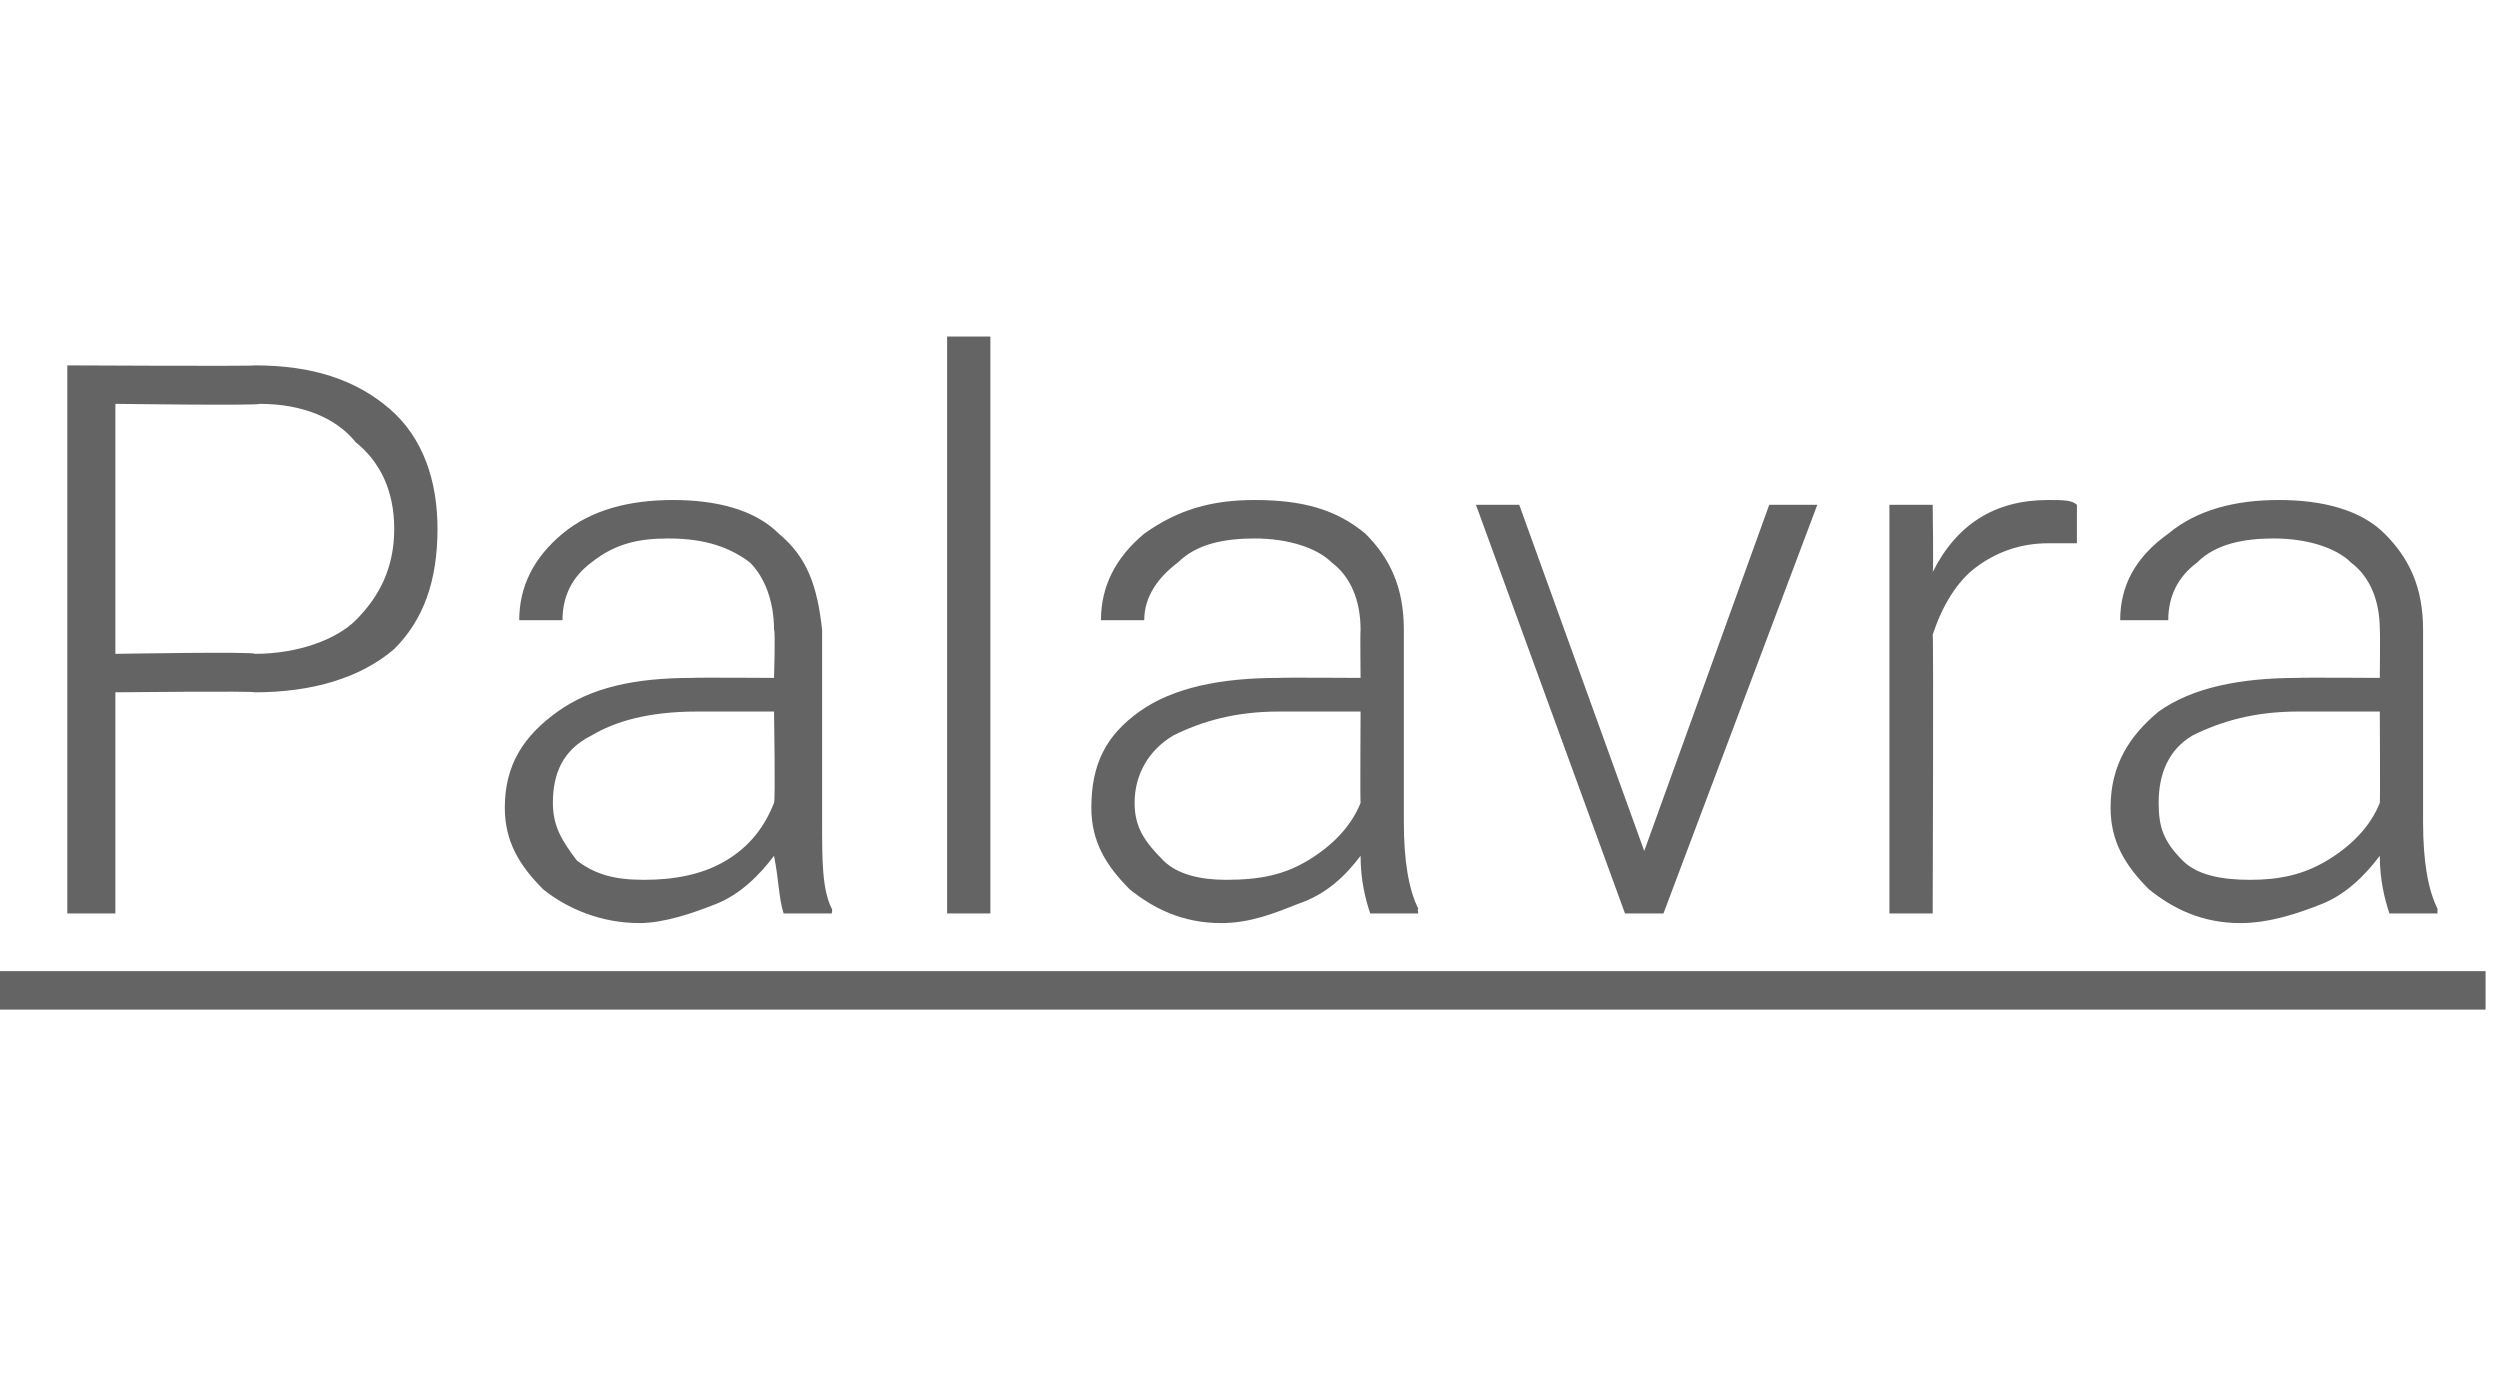
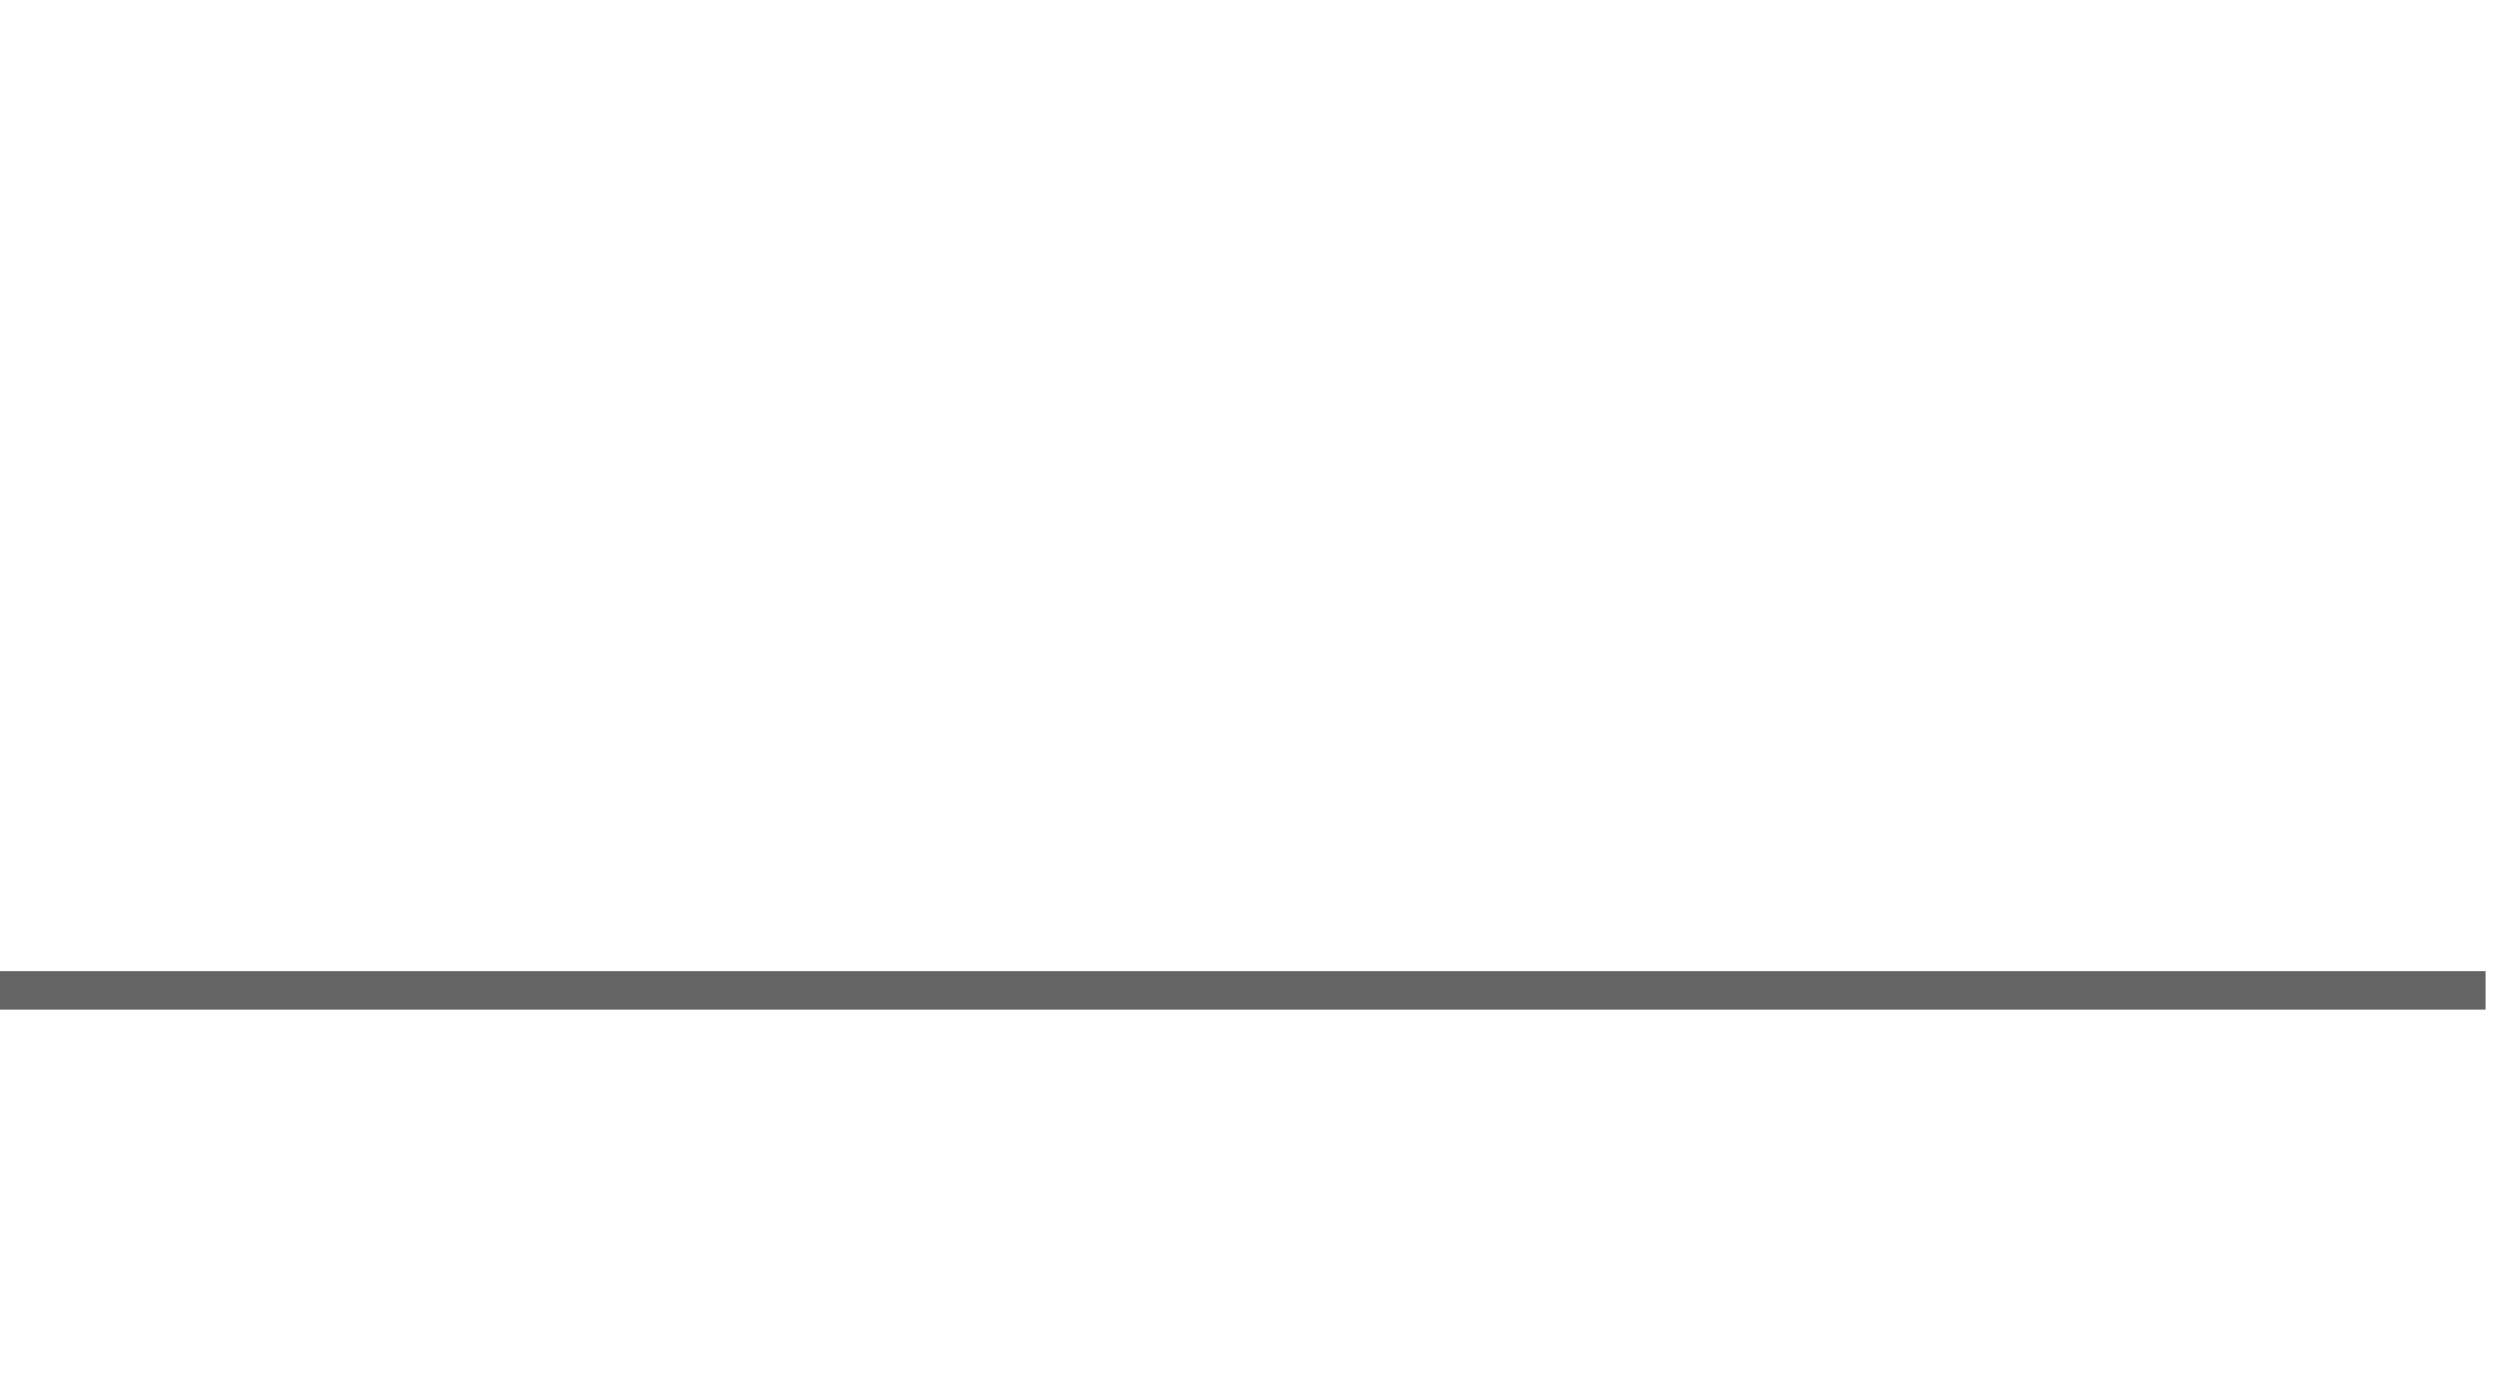
<svg xmlns="http://www.w3.org/2000/svg" version="1.1" width="52px" height="29px" viewBox="0 -7 52 29" style="top:-7px">
  <desc>Palavra</desc>
  <defs />
  <g class="svg-textframe-underlines">
    <rect class="svg-underline" x="0" y="13.2" width="51.7" height="0.8" style="fill:#646464;" />
  </g>
  <g id="Polygon28120">
-     <path d="m2.4 7.4l0 4.6l-1 0l0-11.4c0 0 3.91.02 3.9 0c1.2 0 2.1.3 2.8.9c.7.6 1 1.5 1 2.5c0 1.1-.3 1.9-.9 2.5c-.7.6-1.7.9-2.9.9c-.01-.03-2.9 0-2.9 0zm0-.8c0 0 2.91-.05 2.9 0c.9 0 1.7-.3 2.1-.7c.5-.5.8-1.1.8-1.9c0-.8-.3-1.4-.8-1.8c-.4-.5-1.1-.8-2-.8c-.02.04-3 0-3 0l0 5.2zm13.9 5.4c-.1-.3-.1-.7-.2-1.2c-.3.4-.7.8-1.2 1c-.5.2-1.1.4-1.6.4c-.8 0-1.5-.3-2-.7c-.5-.5-.8-1-.8-1.7c0-.9.4-1.5 1.1-2c.7-.5 1.6-.7 2.8-.7c.04-.01 1.7 0 1.7 0c0 0 .03-.98 0-1c0-.6-.2-1.1-.5-1.4c-.4-.3-.9-.5-1.7-.5c-.6 0-1.1.1-1.6.5c-.4.3-.6.7-.6 1.2c0 0-.9 0-.9 0c0-.7.3-1.3.9-1.8c.6-.5 1.4-.7 2.3-.7c.9 0 1.7.2 2.2.7c.6.5.8 1.1.9 2c0 0 0 4 0 4c0 .8 0 1.4.2 1.8c.02.01 0 .1 0 .1c0 0-.98 0-1 0zm-2.9-.7c.6 0 1.2-.1 1.7-.4c.5-.3.8-.7 1-1.2c.03-.04 0-1.9 0-1.9c0 0-1.64 0-1.6 0c-1 0-1.7.2-2.2.5c-.6.3-.8.8-.8 1.4c0 .5.2.8.5 1.2c.4.3.8.4 1.4.4zm7.2.7l-.9 0l0-12l.9 0l0 12zm7.9 0c-.1-.3-.2-.7-.2-1.2c-.3.4-.7.8-1.3 1c-.5.2-1 .4-1.6.4c-.8 0-1.4-.3-1.9-.7c-.5-.5-.8-1-.8-1.7c0-.9.3-1.5 1-2c.7-.5 1.7-.7 2.9-.7c-.01-.01 1.7 0 1.7 0c0 0-.01-.98 0-1c0-.6-.2-1.1-.6-1.4c-.3-.3-.9-.5-1.6-.5c-.6 0-1.2.1-1.6.5c-.4.3-.7.7-.7 1.2c0 0-.9 0-.9 0c0-.7.3-1.3.9-1.8c.7-.5 1.4-.7 2.3-.7c1 0 1.7.2 2.3.7c.5.5.8 1.1.8 2c0 0 0 4 0 4c0 .8.1 1.4.3 1.8c-.02.01 0 .1 0 .1c0 0-1.02 0-1 0zm-3-.7c.7 0 1.2-.1 1.7-.4c.5-.3.9-.7 1.1-1.2c-.01-.04 0-1.9 0-1.9c0 0-1.68 0-1.7 0c-.9 0-1.6.2-2.2.5c-.5.3-.8.8-.8 1.4c0 .5.2.8.6 1.2c.3.3.8.4 1.3.4zm8.7-.6l2.6-7.2l1 0l-3.2 8.5l-.8 0l-3.1-8.5l.9 0l2.6 7.2zm9-6.4c-.2 0-.4 0-.6 0c-.6 0-1.1.2-1.5.5c-.4.3-.7.8-.9 1.4c.02 0 0 5.8 0 5.8l-.9 0l0-8.5l.9 0c0 0 .02 1.39 0 1.4c.5-1 1.3-1.5 2.4-1.5c.3 0 .5 0 .6.1c0 0 0 .8 0 .8zm6.5 7.7c-.1-.3-.2-.7-.2-1.2c-.3.4-.7.8-1.2 1c-.5.2-1.1.4-1.7.4c-.8 0-1.4-.3-1.9-.7c-.5-.5-.8-1-.8-1.7c0-.9.4-1.5 1-2c.7-.5 1.7-.7 2.9-.7c.01-.01 1.7 0 1.7 0c0 0 .01-.98 0-1c0-.6-.2-1.1-.6-1.4c-.3-.3-.9-.5-1.6-.5c-.6 0-1.2.1-1.6.5c-.4.3-.6.7-.6 1.2c0 0-1 0-1 0c0-.7.3-1.3 1-1.8c.6-.5 1.4-.7 2.3-.7c.9 0 1.7.2 2.2.7c.5.5.8 1.1.8 2c0 0 0 4 0 4c0 .8.1 1.4.3 1.8c0 .01 0 .1 0 .1c0 0-1 0-1 0zm-2.9-.7c.6 0 1.1-.1 1.6-.4c.5-.3.9-.7 1.1-1.2c.01-.04 0-1.9 0-1.9c0 0-1.66 0-1.7 0c-.9 0-1.6.2-2.2.5c-.5.3-.7.8-.7 1.4c0 .5.1.8.5 1.2c.3.3.8.4 1.4.4z" stroke="none" fill="#646464" />
-   </g>
+     </g>
</svg>